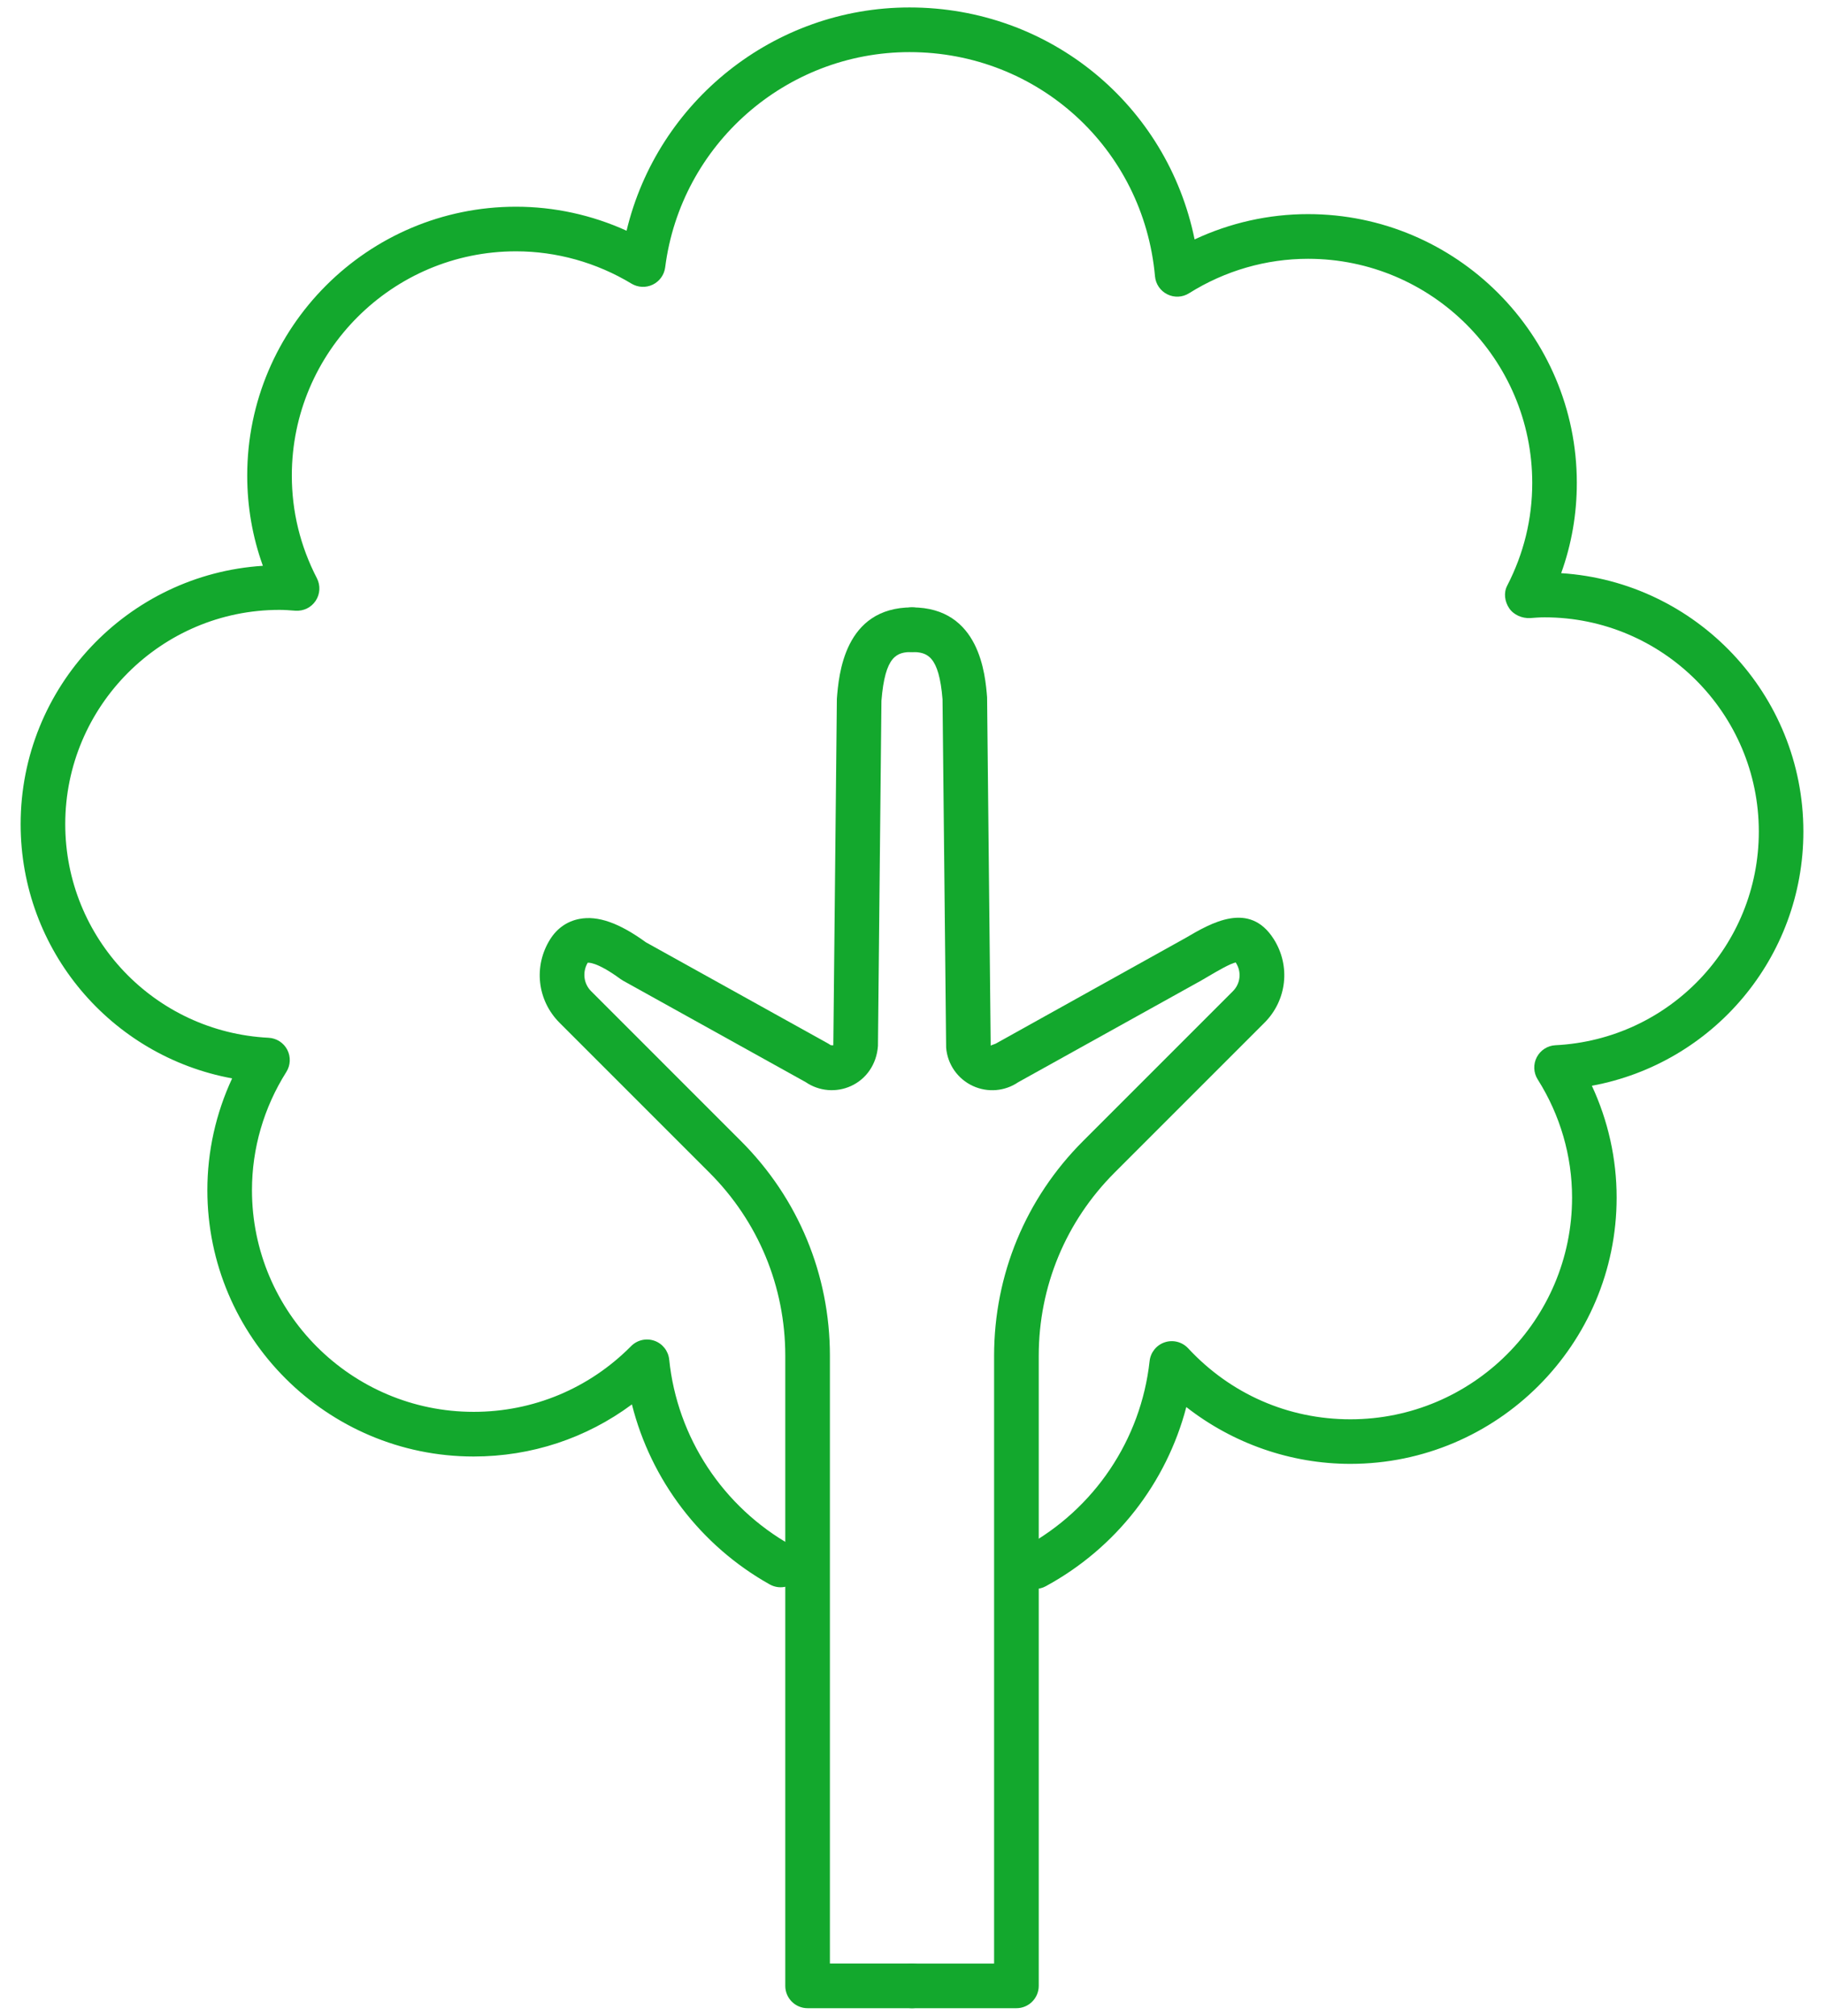
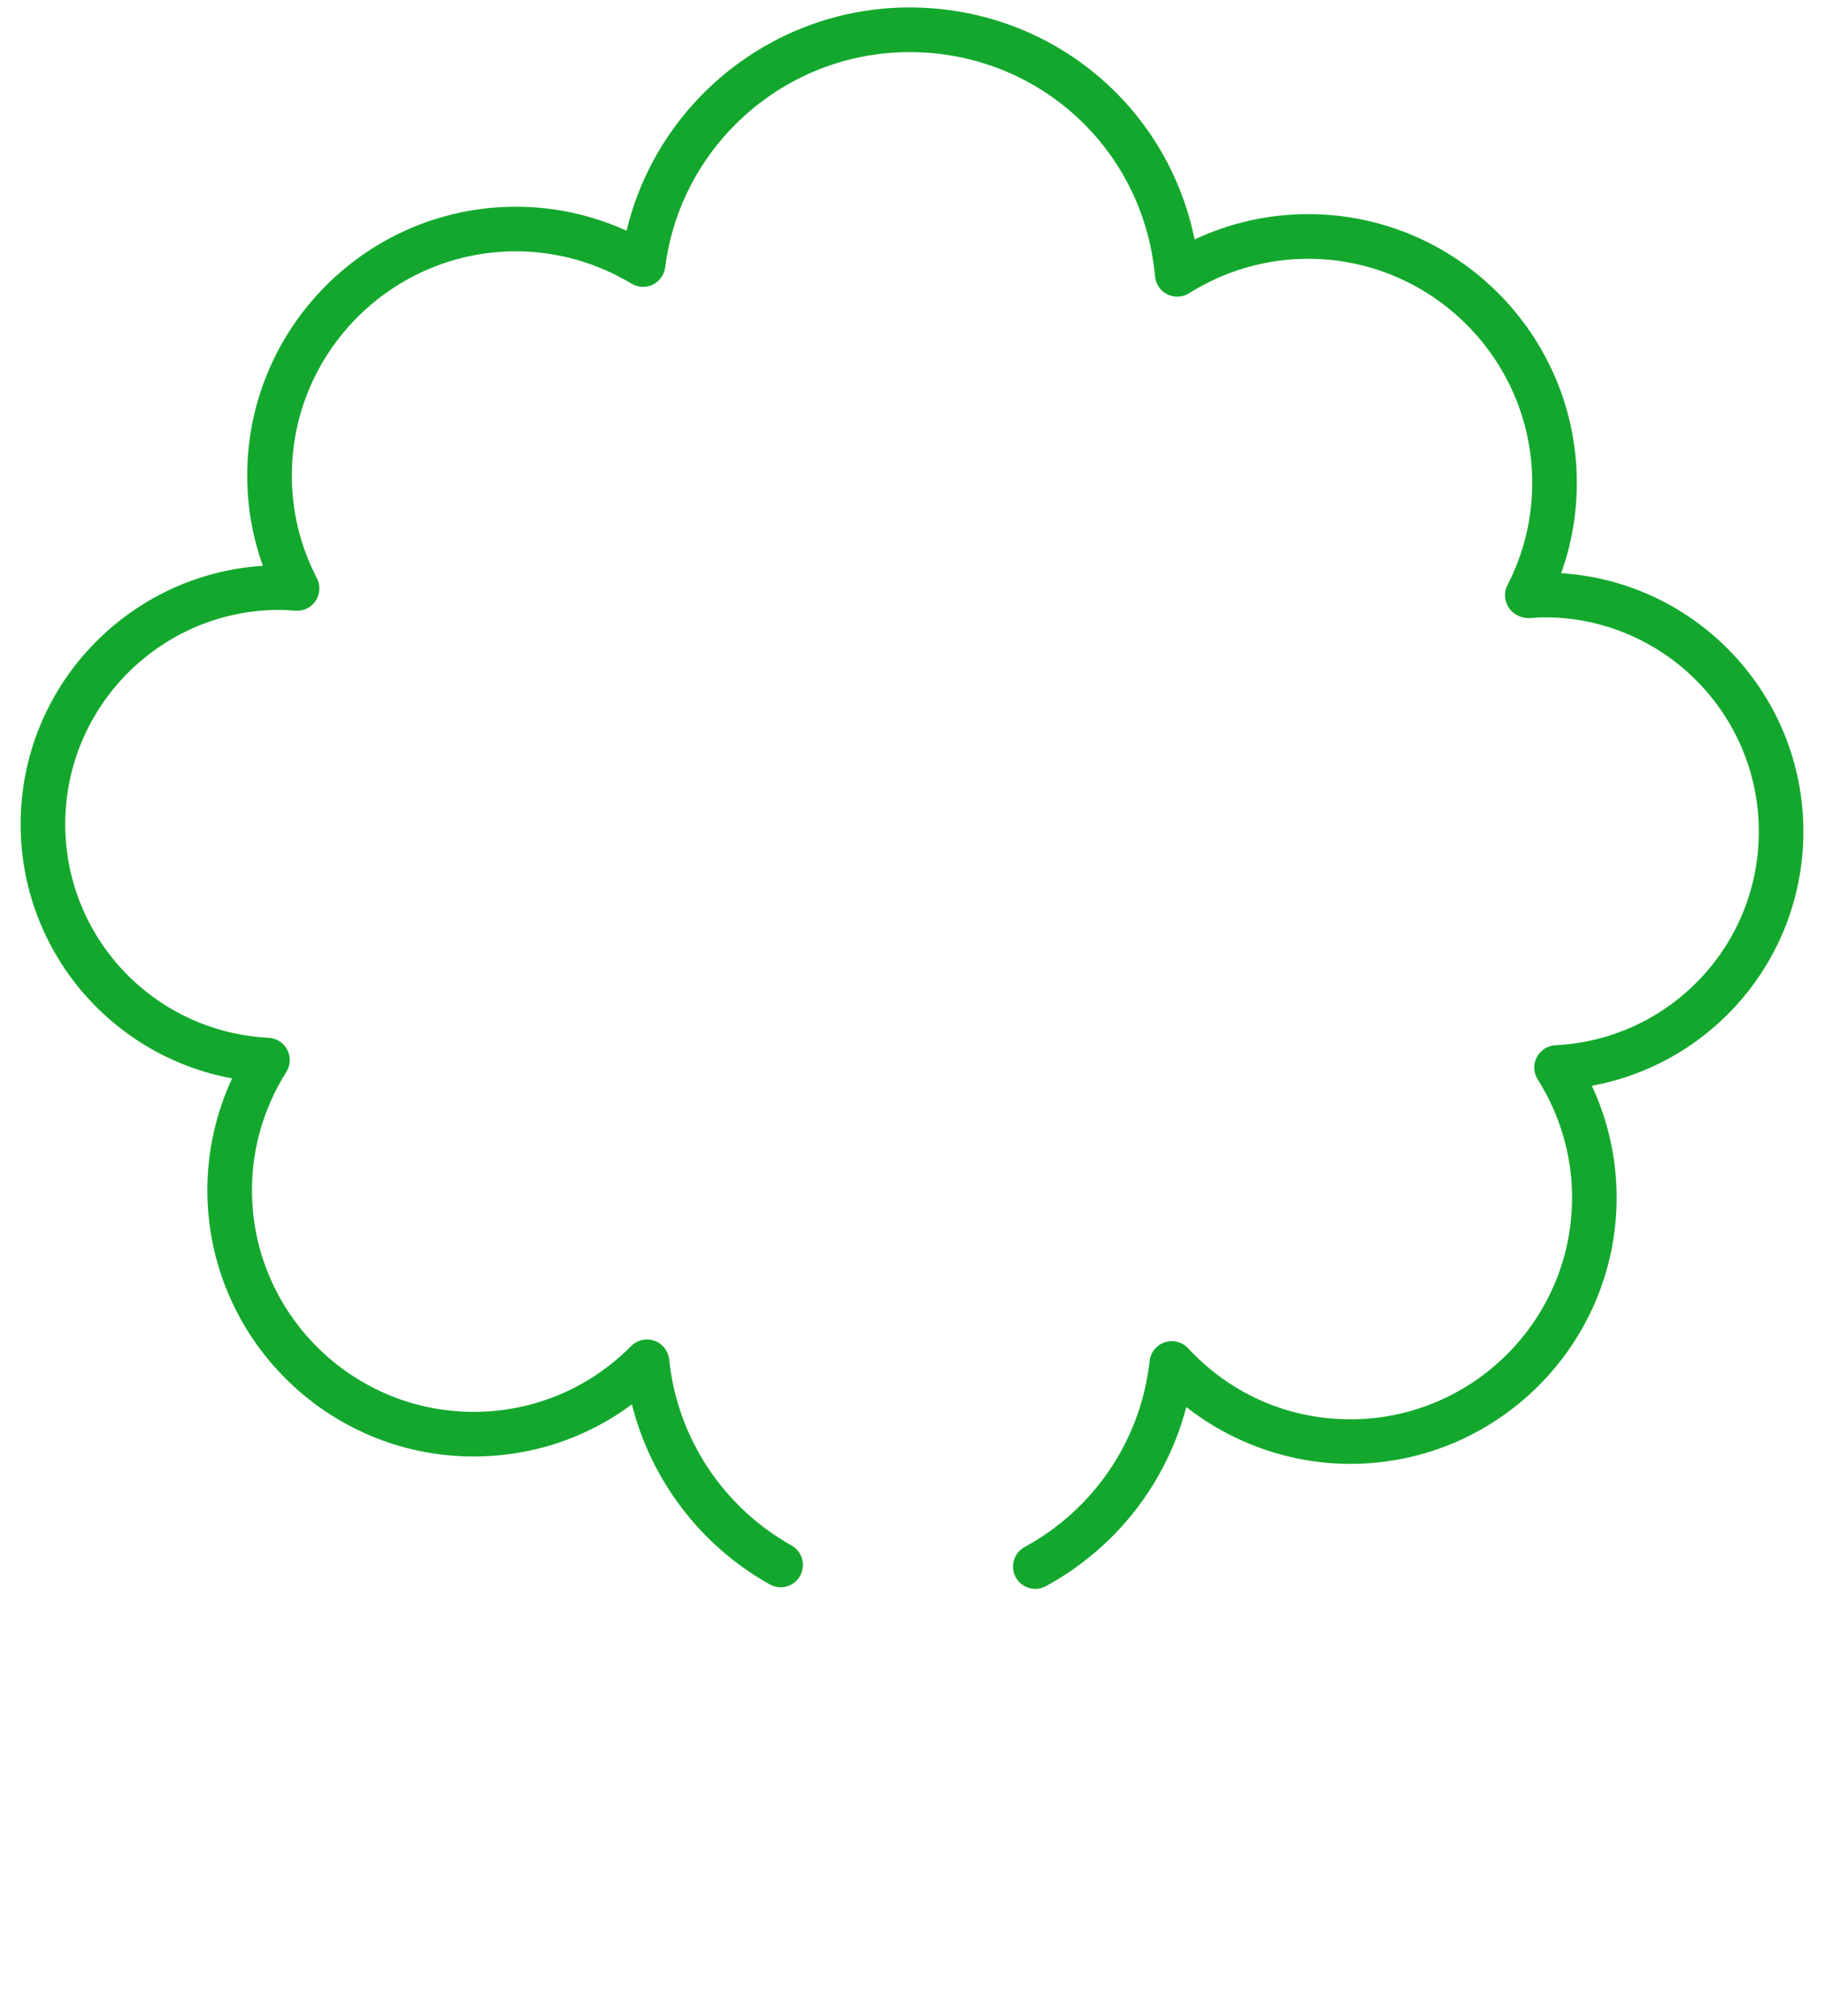
<svg xmlns="http://www.w3.org/2000/svg" version="1.1" id="Layer_1" x="0px" y="0px" width="81.742px" height="90.326px" viewBox="0 0 81.742 90.326" enable-background="new 0 0 81.742 90.326" xml:space="preserve">
  <g>
    <g>
-       <path fill="#13A82D" d="M40.871,89.992h-4.679c-0.552,0-1-0.448-1-1V60.758c0-3.102-1.208-6.018-3.401-8.211l-6.715-6.715    c-1.004-1.004-1.176-2.544-0.418-3.745c0.309-0.49,0.761-0.804,1.306-0.908c0.827-0.158,1.779,0.175,2.98,1.046l8.185,4.547    c0.036,0.02,0.072,0.043,0.105,0.067l0.111,0.003l0.159-15.525c0.083-1.066,0.324-4.099,3.367-4.099c0.552,0,1,0.448,1,1    c0,0.552-0.448,1-1,1c-0.678,0-1.208,0.161-1.37,2.188l-0.156,15.471c-0.062,0.817-0.523,1.476-1.205,1.788    c-0.66,0.303-1.431,0.237-2.029-0.17l-8.192-4.551c-0.037-0.021-0.072-0.043-0.106-0.068c-1.1-0.807-1.475-0.737-1.477-0.732    c-0.242,0.415-0.184,0.934,0.155,1.273l6.714,6.715c2.571,2.571,3.987,5.989,3.987,9.625v27.233h3.679c0.552,0,1,0.448,1,1    C41.871,89.544,41.424,89.992,40.871,89.992z" />
-     </g>
+       </g>
    <g>
-       <path fill="#13A82D" d="M45.55,89.992h-4.678c-0.552,0-1-0.448-1-1c0-0.552,0.448-1,1-1h3.678V60.758    c0-3.636,1.416-7.054,3.987-9.625l6.715-6.715c0.338-0.339,0.396-0.858,0.141-1.263c-0.007-0.012-0.01-0.021-0.01-0.026    c-0.251,0.048-0.818,0.381-1.241,0.629l-0.302,0.177l-8.208,4.561c-0.598,0.408-1.368,0.474-2.029,0.17    c-0.682-0.312-1.143-0.971-1.202-1.719l-0.162-15.608c-0.158-1.958-0.689-2.12-1.366-2.12c-0.552,0-1-0.448-1-1    c0-0.552,0.448-1,1-1c3.042,0,3.284,3.033,3.363,4.03l0.162,15.608c0.034-0.025,0.18-0.065,0.216-0.085l8.515-4.739    c1.141-0.67,2.862-1.68,3.956,0.054c0.758,1.2,0.586,2.739-0.418,3.744l-6.715,6.715c-2.193,2.193-3.401,5.109-3.401,8.211v28.233    C46.55,89.544,46.102,89.992,45.55,89.992z" />
-     </g>
+       </g>
    <g>
      <path fill="#13A82D" d="M46.398,71.202c-0.355,0-0.698-0.189-0.879-0.522c-0.264-0.485-0.085-1.092,0.401-1.356    c3.122-1.697,5.214-4.812,5.599-8.332c0.043-0.389,0.308-0.718,0.68-0.841c0.371-0.123,0.78-0.018,1.047,0.269    c1.907,2.052,4.489,3.182,7.271,3.182c5.478,0,9.935-4.457,9.935-9.935c0-1.871-0.533-3.702-1.54-5.295    c-0.19-0.301-0.206-0.679-0.042-0.995c0.164-0.315,0.482-0.521,0.837-0.538c5.111-0.257,9.114-4.462,9.114-9.574    c0-5.294-4.307-9.601-9.6-9.601c-0.219,0-0.435,0.017-0.649,0.033c-0.357,0.019-0.741-0.142-0.941-0.444    c-0.199-0.302-0.253-0.687-0.087-1.008c0.745-1.442,1.123-2.99,1.123-4.602c0-5.54-4.507-10.046-10.046-10.046    c-1.881,0-3.725,0.534-5.332,1.543c-0.295,0.187-0.665,0.204-0.976,0.049c-0.312-0.154-0.521-0.46-0.552-0.806    c-0.516-5.728-5.245-10.048-11-10.048c-5.544,0-10.252,4.146-10.951,9.646c-0.043,0.335-0.252,0.627-0.557,0.774    c-0.304,0.147-0.663,0.13-0.952-0.044c-1.571-0.948-3.361-1.449-5.177-1.449c-5.54,0-10.046,4.507-10.046,10.047    c0,1.611,0.378,3.16,1.123,4.602c0.167,0.322,0.146,0.708-0.054,1.011c-0.2,0.301-0.536,0.468-0.909,0.445    c-0.26-0.02-0.485-0.037-0.714-0.037c-5.293,0-9.6,4.307-9.6,9.6c0,5.112,4.003,9.317,9.113,9.575    c0.355,0.018,0.674,0.223,0.837,0.538c0.164,0.315,0.147,0.694-0.043,0.995c-1.007,1.593-1.539,3.424-1.539,5.295    c0,5.478,4.456,9.935,9.934,9.935c2.67,0,5.176-1.046,7.058-2.946c0.273-0.275,0.679-0.368,1.044-0.239    c0.365,0.128,0.622,0.456,0.662,0.841c0.358,3.493,2.408,6.608,5.483,8.333c0.481,0.27,0.653,0.879,0.383,1.361    c-0.27,0.481-0.878,0.654-1.361,0.383c-3.102-1.739-5.324-4.676-6.176-8.067c-2.042,1.516-4.503,2.335-7.092,2.335    c-6.581,0-11.934-5.354-11.934-11.935c0-1.735,0.38-3.441,1.11-5.009c-5.424-0.998-9.478-5.736-9.478-11.393    c0-6.147,4.805-11.192,10.856-11.577c-0.467-1.295-0.702-2.65-0.702-4.045c0-6.643,5.404-12.047,12.046-12.047    c1.709,0,3.398,0.369,4.955,1.076C29.465,4.546,34.688,0.334,40.76,0.334c6.294,0,11.549,4.374,12.776,10.395    c1.591-0.745,3.323-1.134,5.083-1.134c6.643,0,12.046,5.404,12.046,12.046c0,1.395-0.235,2.75-0.702,4.044    c6.051,0.385,10.855,5.431,10.855,11.577c0,5.657-4.054,10.395-9.479,11.393c0.729,1.567,1.11,3.274,1.11,5.009    c0,6.581-5.354,11.935-11.935,11.935c-2.667,0-5.261-0.912-7.35-2.546c-0.889,3.398-3.15,6.318-6.292,8.026    C46.723,71.163,46.559,71.202,46.398,71.202z" />
    </g>
  </g>
</svg>